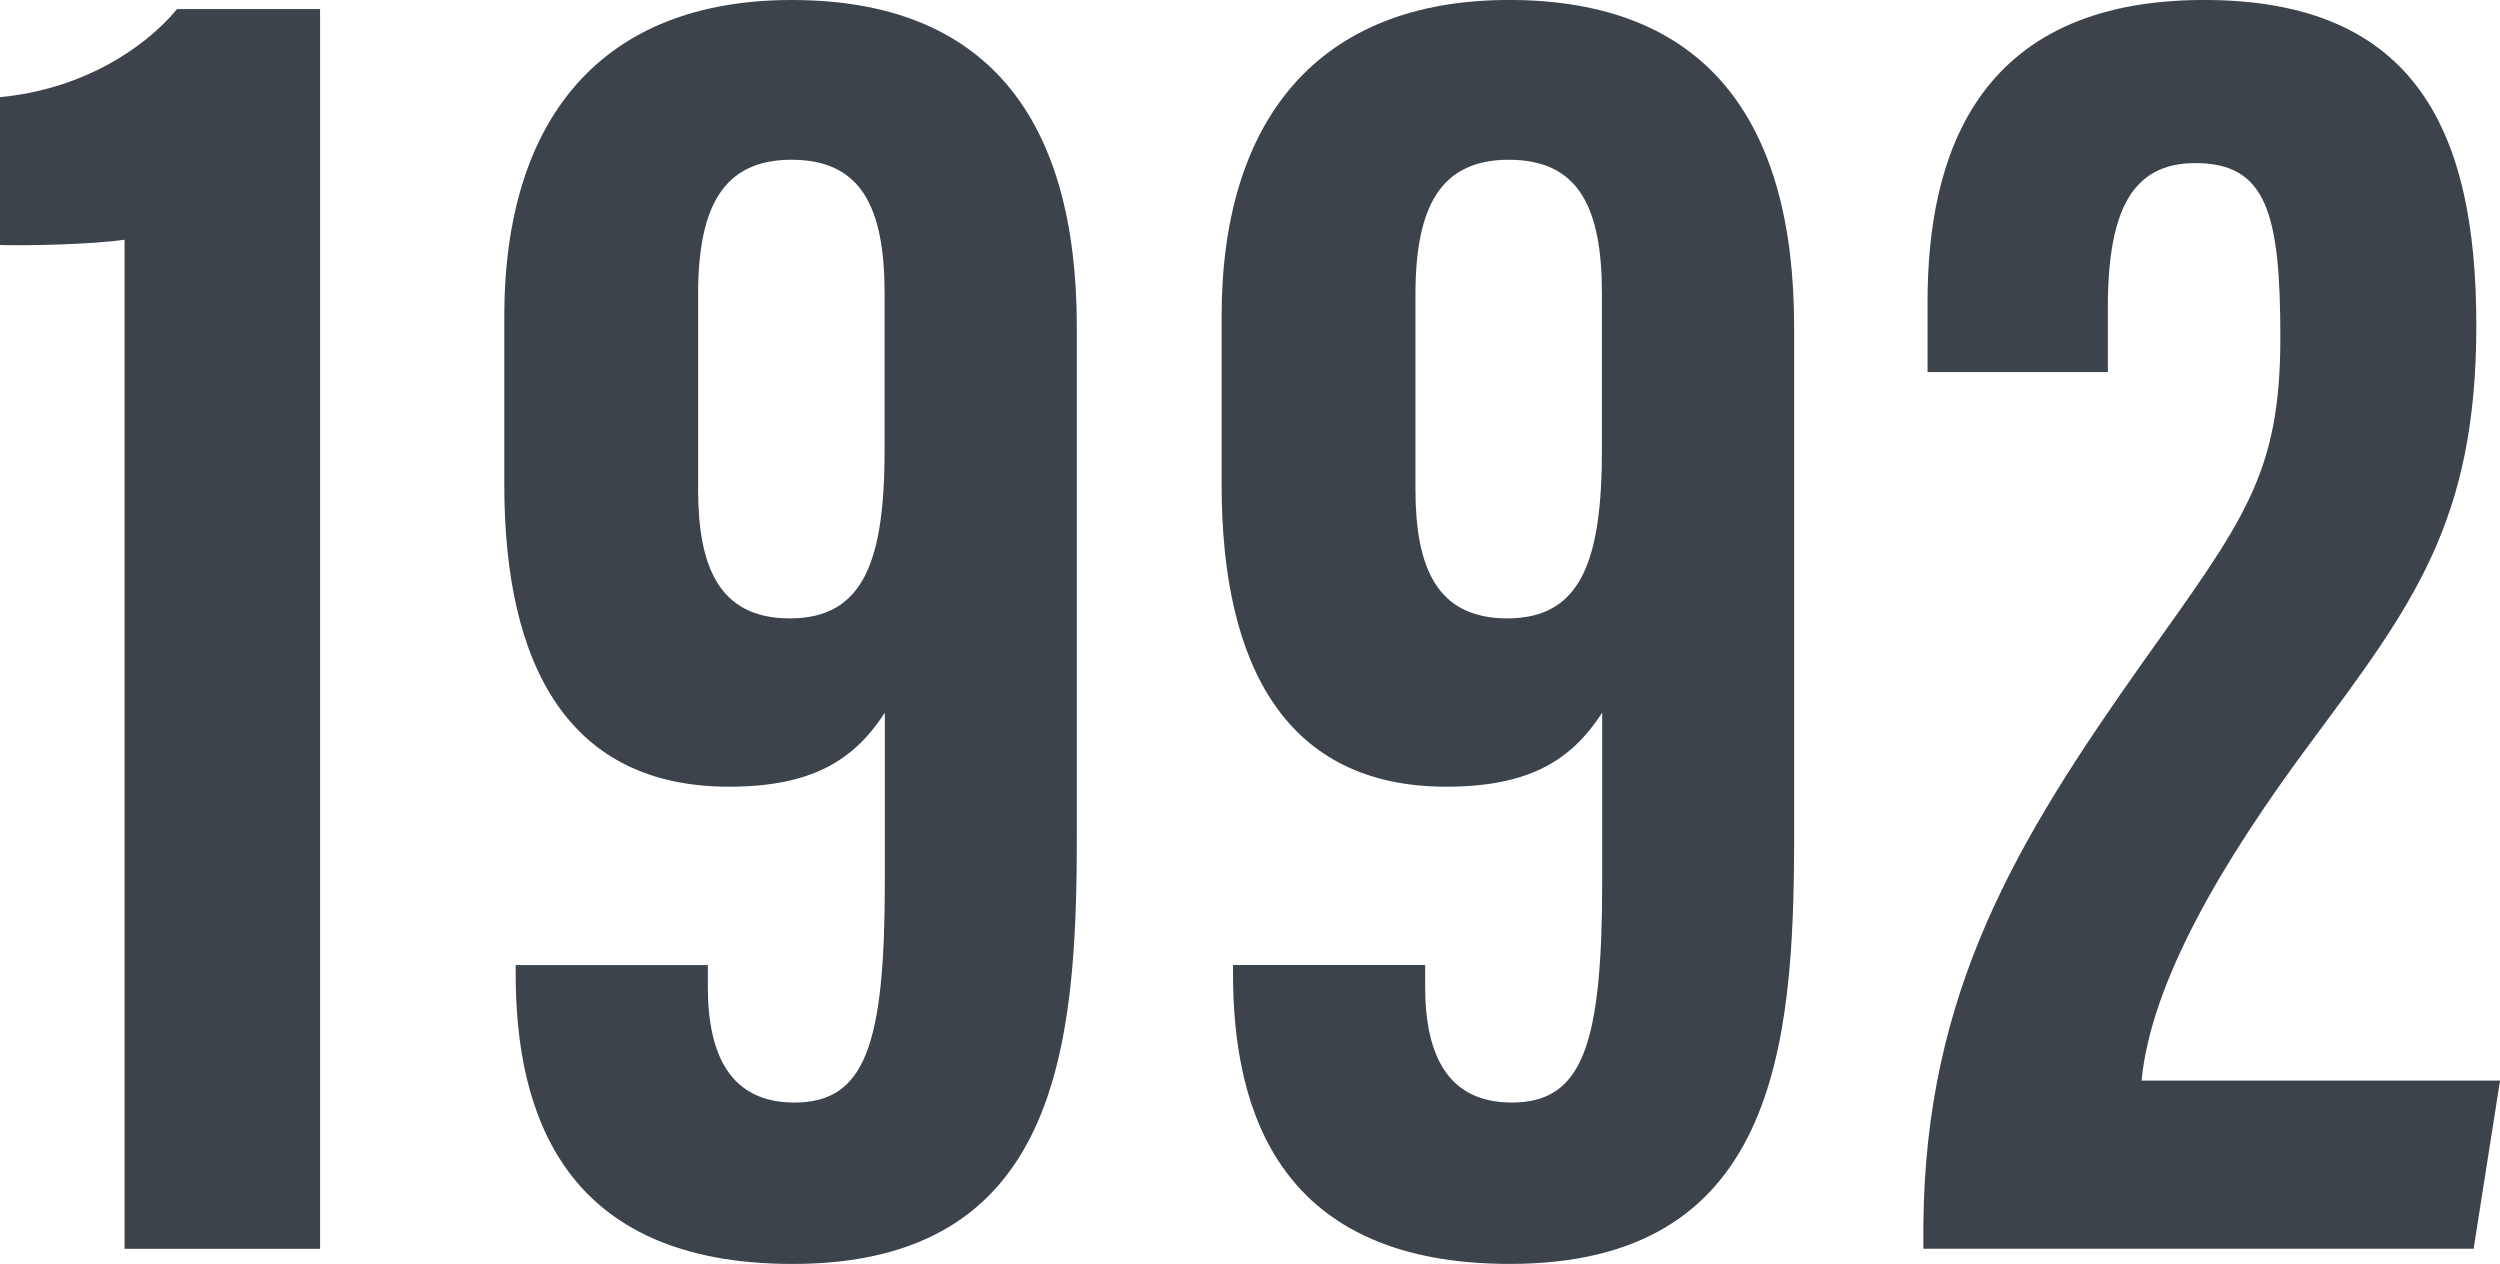
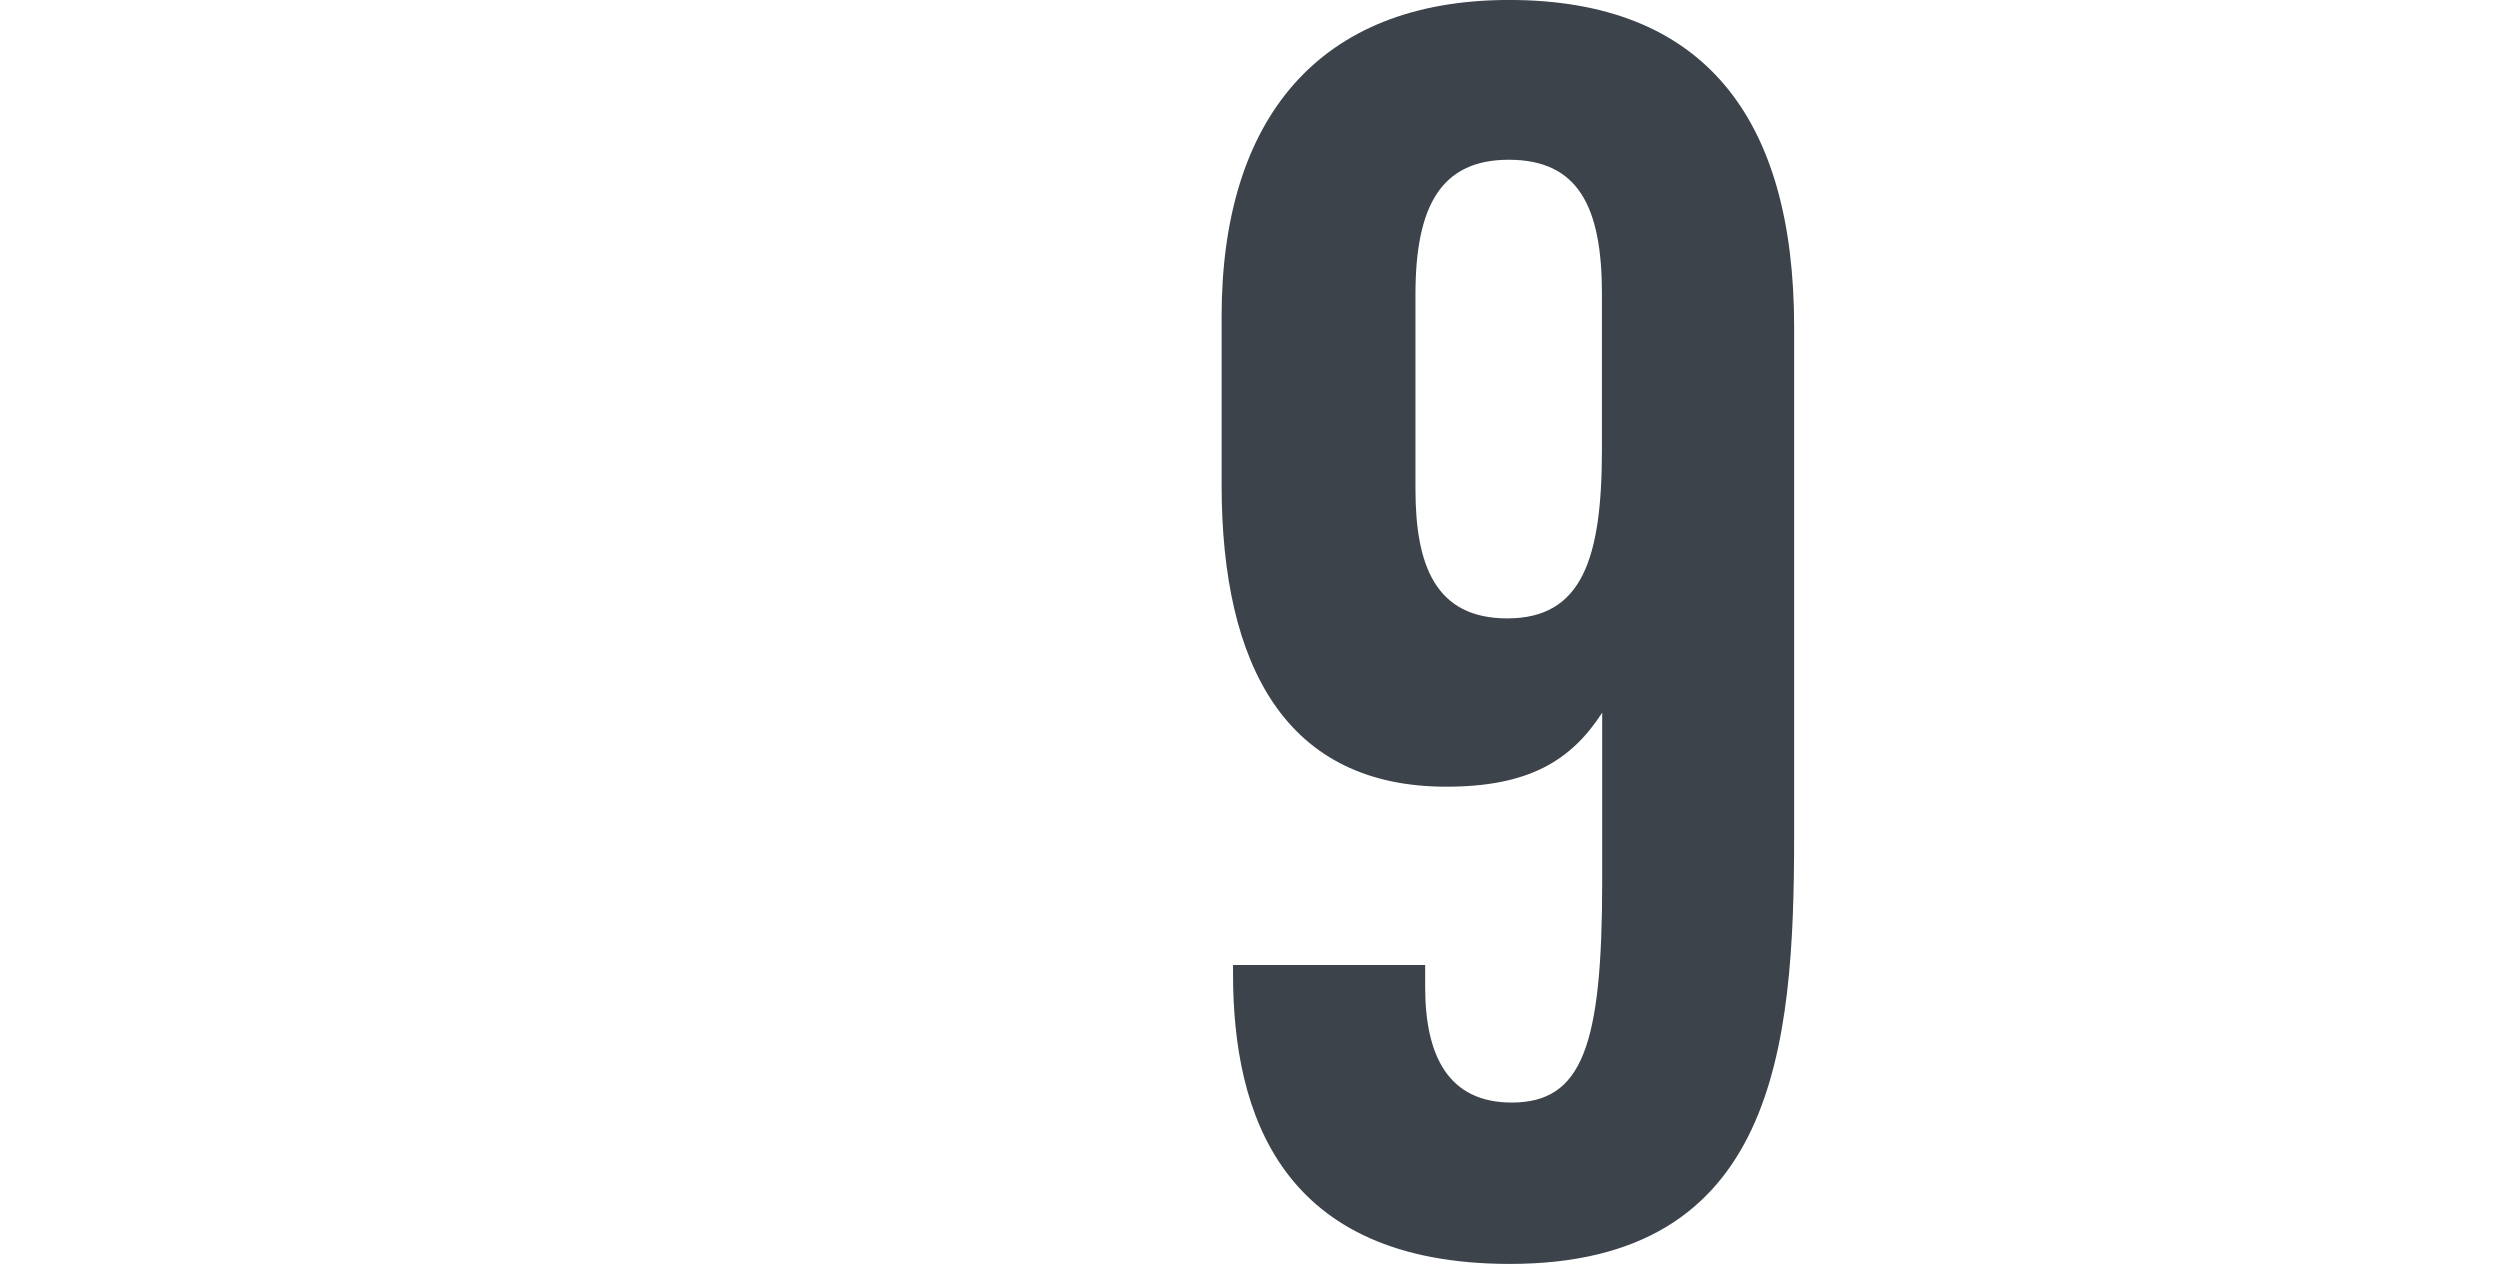
<svg xmlns="http://www.w3.org/2000/svg" id="_レイヤー_2" width="78.591" height="39.735" viewBox="0 0 78.591 39.735">
  <defs>
    <style>.cls-1{fill:#3c434b;}</style>
  </defs>
  <g id="_作業">
-     <path class="cls-1" d="M3.916,39.258V7.536c-1.074.153-3.038.19-3.916.166V3.054c2.494-.236,4.465-1.448,5.569-2.77h4.493v38.973H3.916Z" />
-     <path class="cls-1" d="M22.252,30.339v.69c0,2.178.739,3.631,2.72,3.631,2.229,0,2.844-1.804,2.844-6.951v-5.304c-.979,1.51-2.312,2.326-4.904,2.326-5.004,0-7.059-3.751-7.059-9.491v-5.291C15.853,3.754,18.894,0,24.888,0c6.12,0,8.963,3.699,8.963,10.279v16.031c0,6.641-.594,13.424-8.938,13.424-7.203,0-8.702-4.735-8.702-9.119v-.277h6.042ZM21.946,9.26v6.117c0,2.405.635,4.063,2.885,4.063,2.346,0,2.978-1.851,2.978-5.321v-4.883c0-2.734-.741-4.214-2.928-4.214-2.136,0-2.935,1.46-2.935,4.238Z" />
    <path class="cls-1" d="M44.802,30.339v.69c0,2.178.74,3.631,2.721,3.631,2.229,0,2.844-1.804,2.844-6.951v-5.304c-.979,1.51-2.312,2.326-4.904,2.326-5.004,0-7.06-3.751-7.06-9.491v-5.291c0-6.196,3.041-9.95,9.036-9.95,6.119,0,8.962,3.699,8.962,10.279v16.031c0,6.641-.594,13.424-8.938,13.424-7.203,0-8.701-4.735-8.701-9.119v-.277h6.041ZM44.497,9.26v6.117c0,2.405.635,4.063,2.885,4.063,2.345,0,2.977-1.851,2.977-5.321v-4.883c0-2.734-.741-4.214-2.928-4.214-2.135,0-2.934,1.46-2.934,4.238Z" />
-     <path class="cls-1" d="M60.464,39.258v-.733c.053-7.354,2.947-12.113,6.893-17.698,3.207-4.503,4.329-5.923,4.329-10.226,0-3.906-.437-5.474-2.675-5.474-1.976,0-2.748,1.477-2.748,4.545v2.024h-5.668v-2.196c0-4.47,1.449-9.501,8.693-9.501,6.65,0,8.559,4.128,8.559,10.226,0,6.176-1.996,8.79-5.234,13.152-2.741,3.695-4.992,7.487-5.29,10.594h11.269l-.83,5.285h-17.297Z" />
  </g>
</svg>